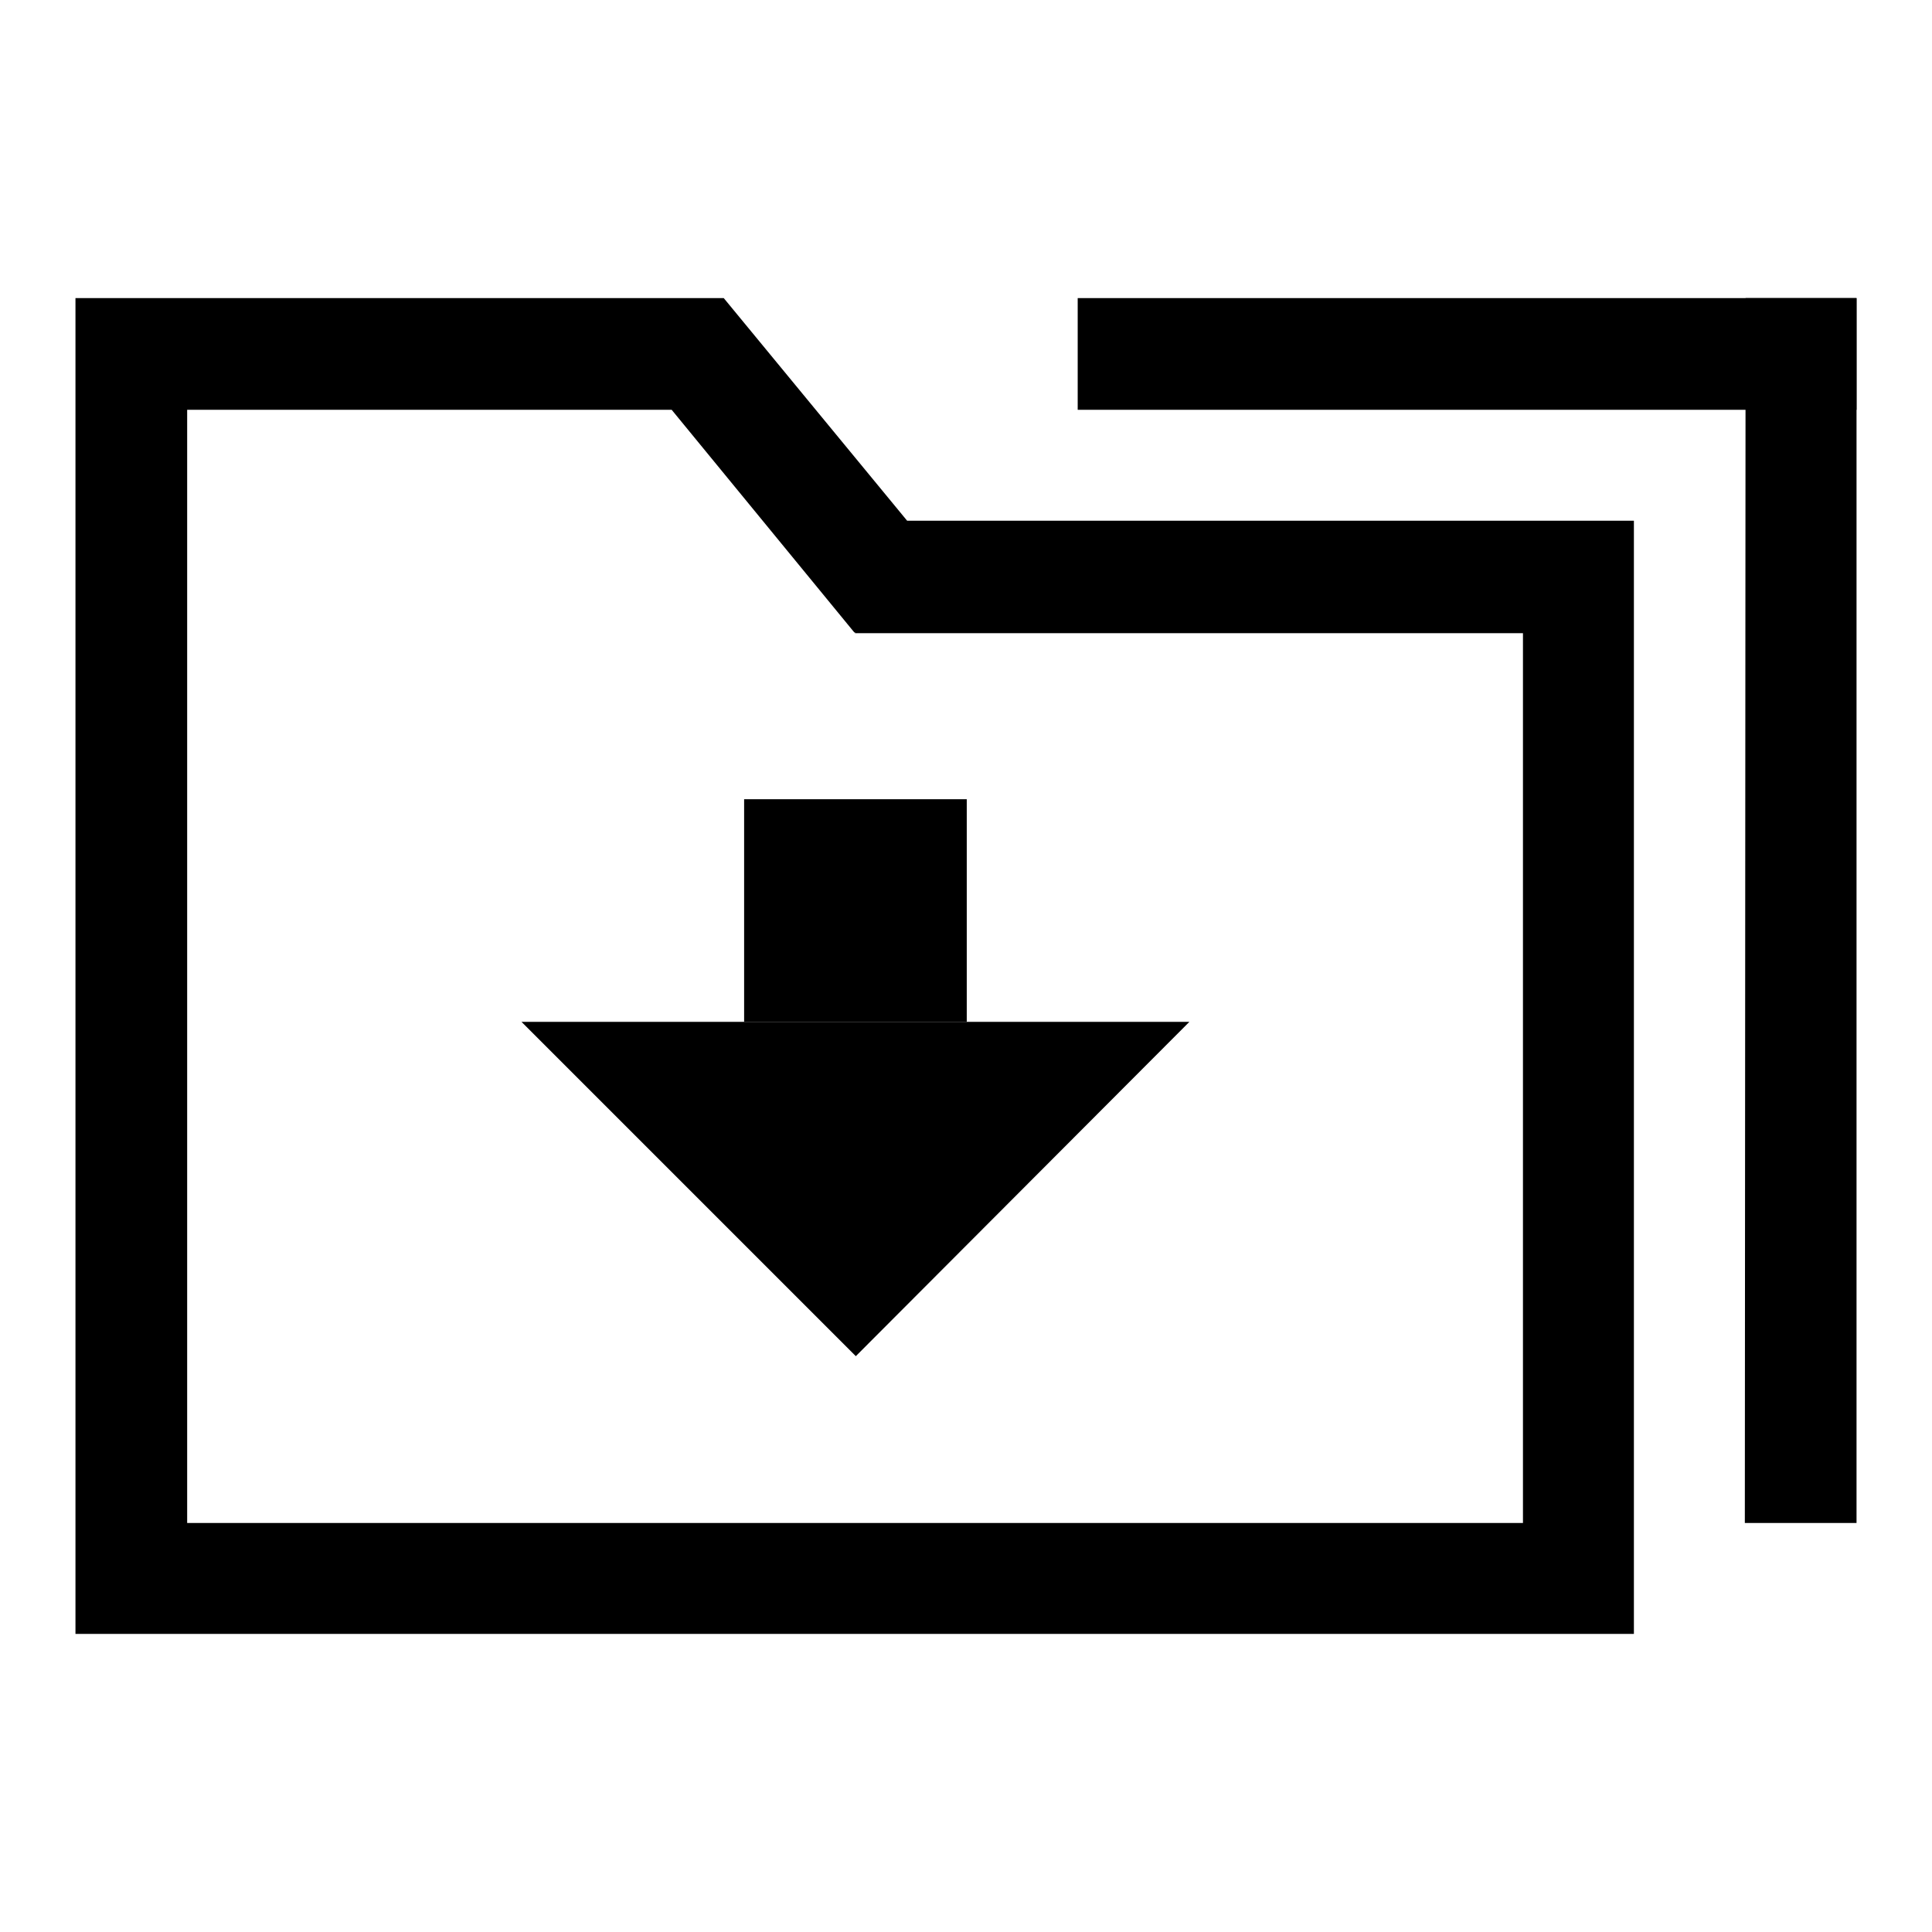
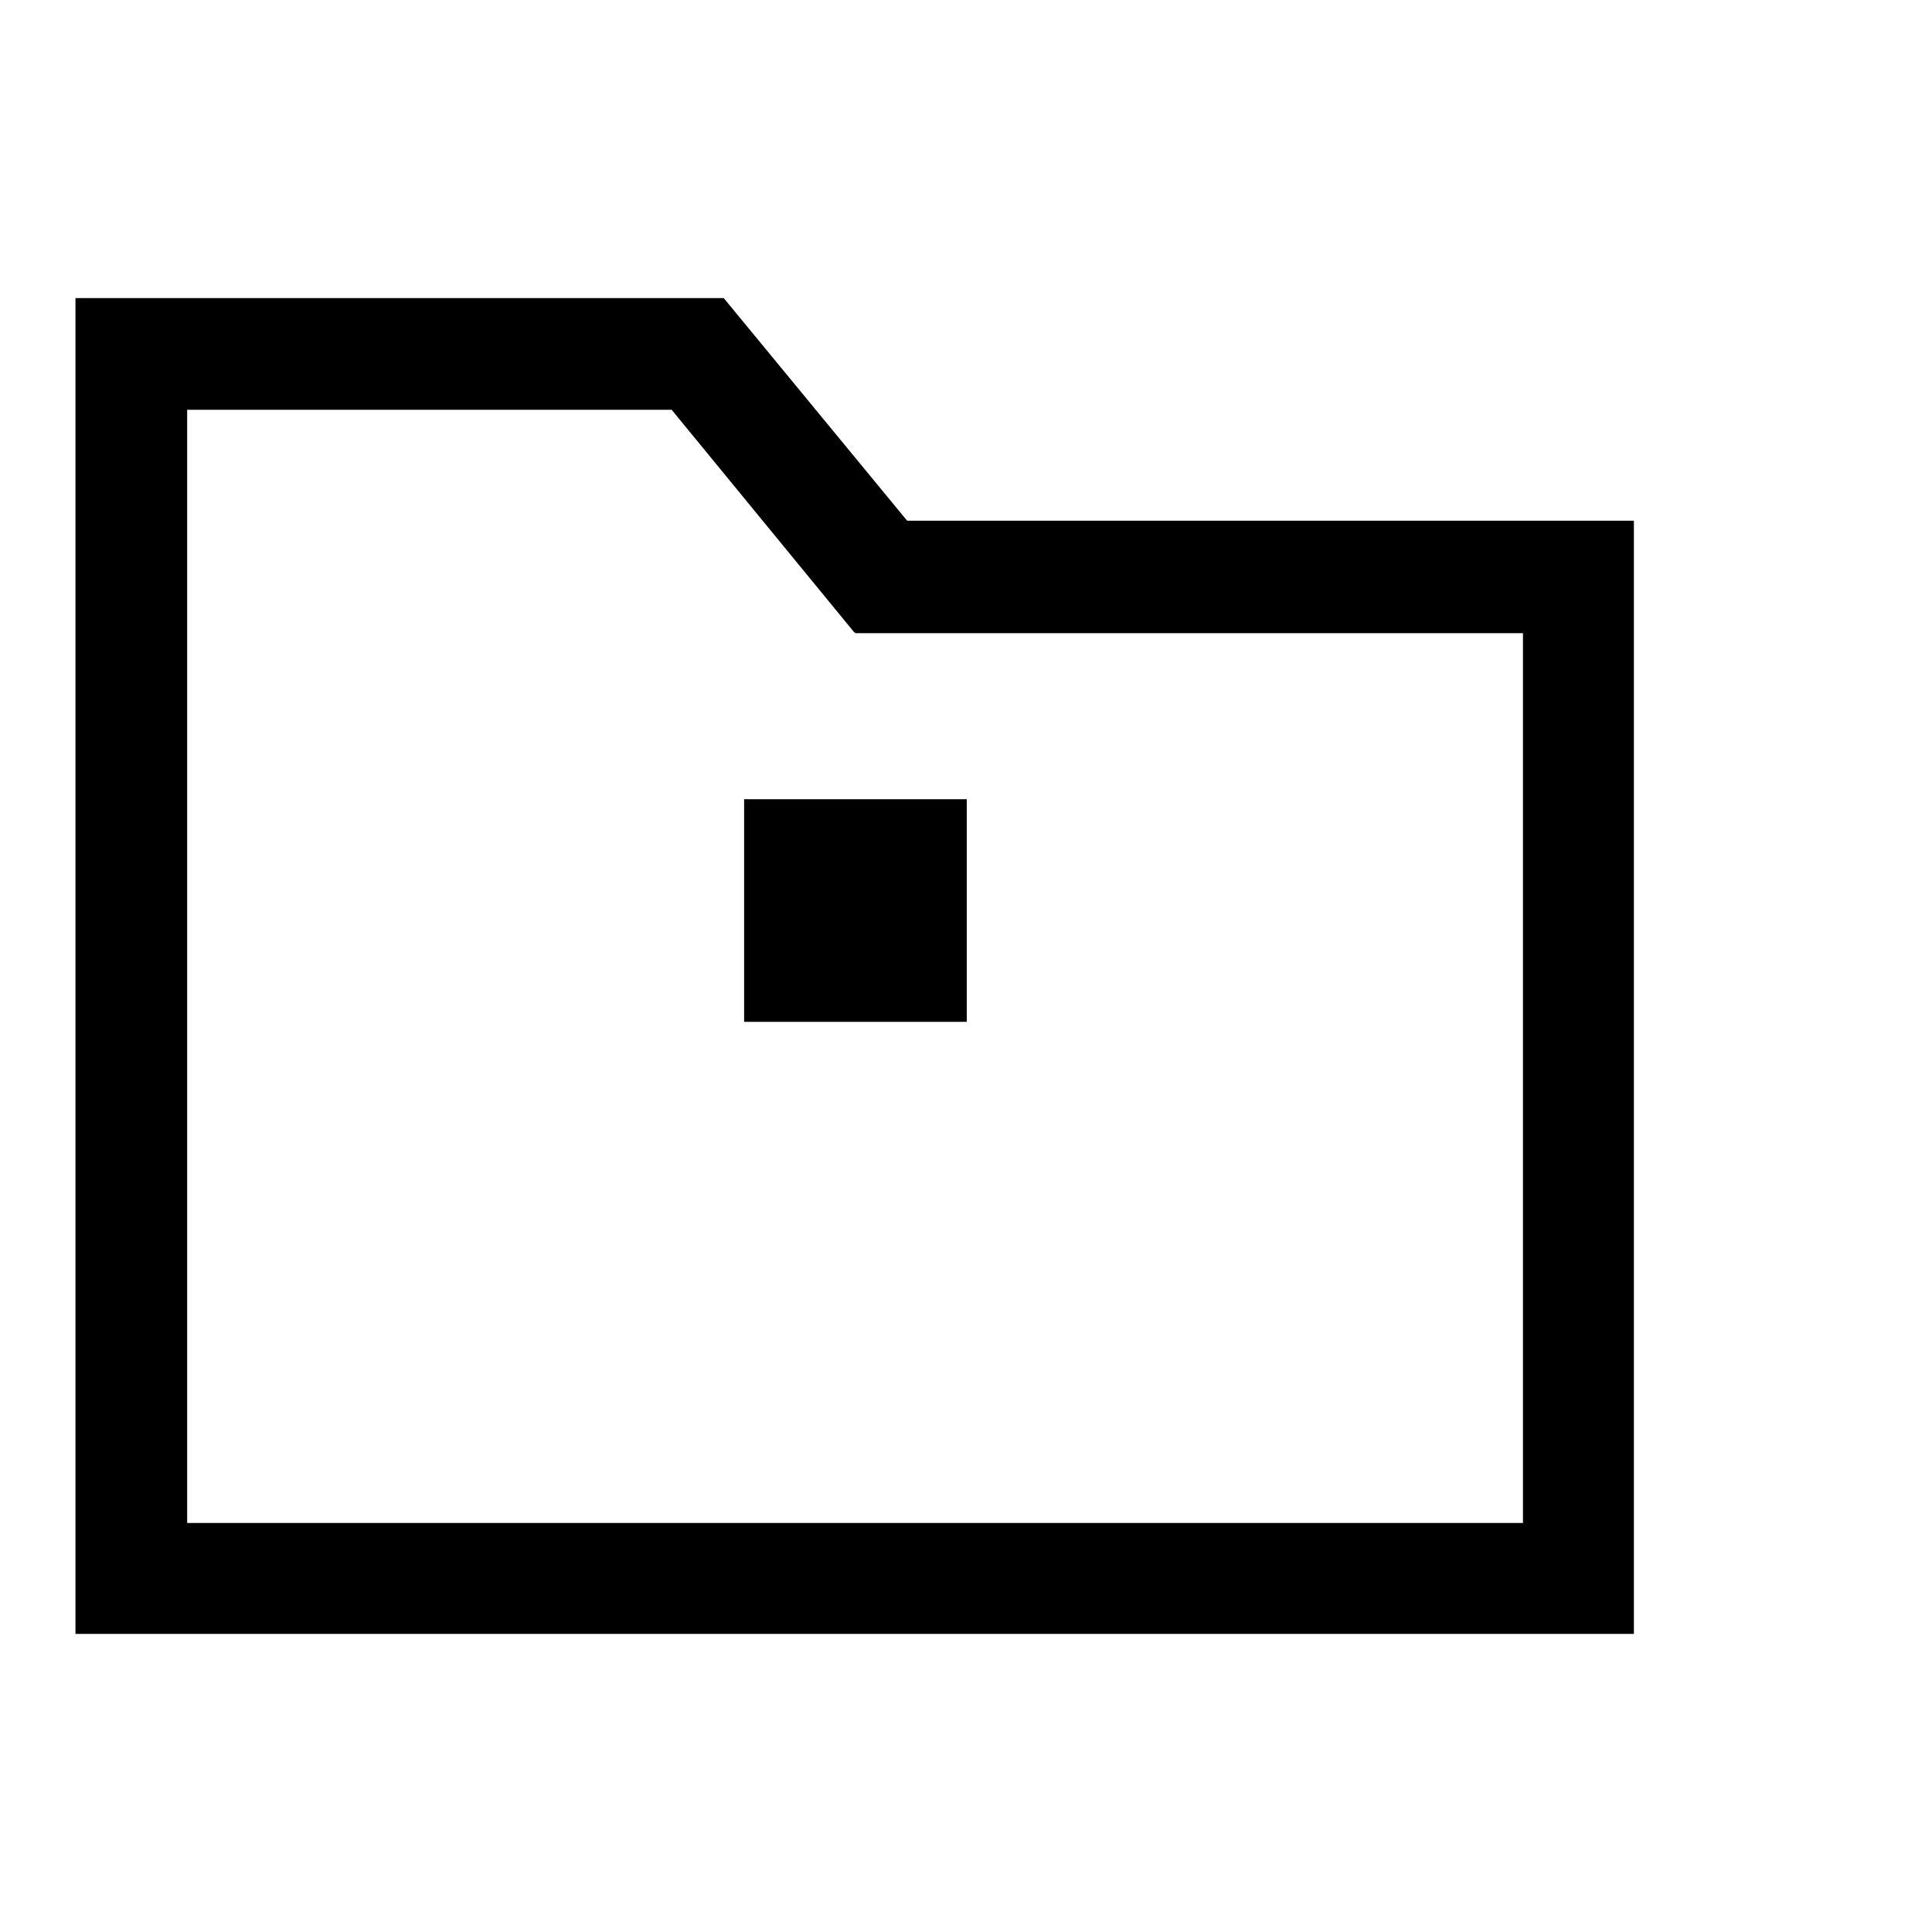
<svg xmlns="http://www.w3.org/2000/svg" version="1.1" x="0px" y="0px" viewBox="0 0 256 256" enable-background="new 0 0 256 256" xml:space="preserve">
  <g>
    <g>
      <path fill="#000000" d="M98.6,105.9h29.5v29.5H98.6V105.9z" />
-       <path fill="#000000" d="M69.1,135.4l44.3,44.3l44.2-44.3H69.1z" />
      <path fill="#000000" d="M216.5,69h-96.3L95.9,39.5H10v177h206.5 M201.8,201.8h-177V54.3H89l24.2,29.5l0.1,0v0.1h88.5V201.8z" />
-       <path fill="#000000" d="M142.8,39.5H246v14.8H142.8V39.5L142.8,39.5z" />
-       <path fill="#000000" d="M231.3,39.5H246v162.3h-14.8L231.3,39.5L231.3,39.5z" />
    </g>
  </g>
</svg>